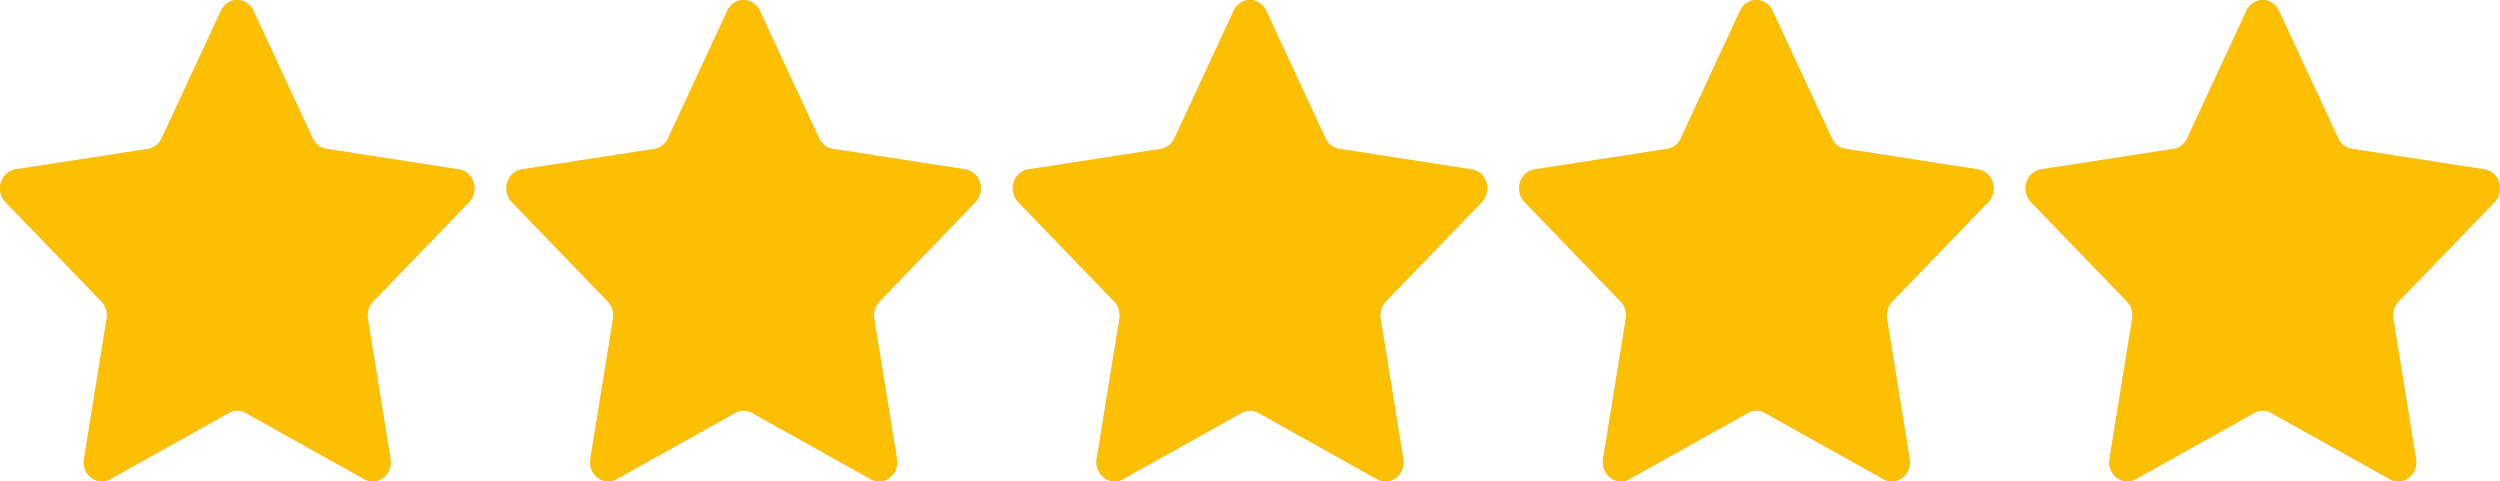
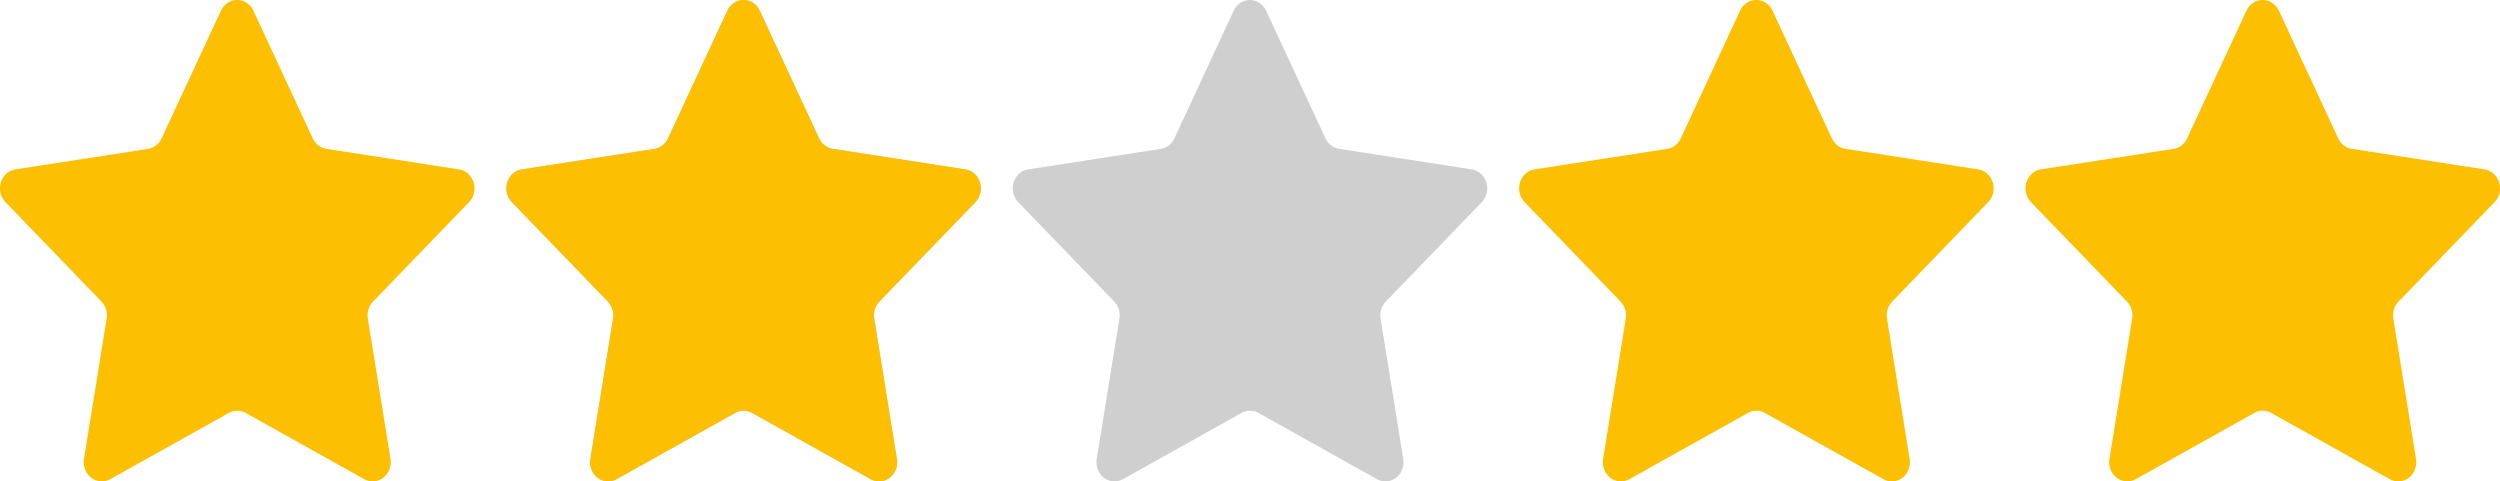
<svg xmlns="http://www.w3.org/2000/svg" width="125.59" height="24.182" viewBox="0 0 125.59 24.182">
  <g transform="translate(0 0)">
-     <path d="M369.138,67.533l-5.96,3.329a.865.865,0,0,1-.489.108.878.878,0,0,1-.468-.182.958.958,0,0,1-.307-.418,1.03,1.03,0,0,1-.054-.527L363,62.794a1.023,1.023,0,0,0-.031-.462.969.969,0,0,0-.23-.393l-4.822-4.994a.985.985,0,0,1-.249-.46,1.022,1.022,0,0,1,.018-.53.967.967,0,0,1,.278-.44.885.885,0,0,1,.455-.217l6.661-1.029a.88.88,0,0,0,.4-.174.956.956,0,0,0,.281-.354l2.981-6.415a.943.943,0,0,1,.335-.392.864.864,0,0,1,.958,0,.964.964,0,0,1,.335.392l2.981,6.413a.97.97,0,0,0,.281.353.879.879,0,0,0,.4.174L380.7,55.3a.879.879,0,0,1,.455.217.967.967,0,0,1,.278.44,1.022,1.022,0,0,1,.018.53.986.986,0,0,1-.249.46l-4.821,4.993a.98.98,0,0,0-.229.392,1.038,1.038,0,0,0-.033.461l1.139,7.05a1.018,1.018,0,0,1-.052.528.961.961,0,0,1-.308.418.875.875,0,0,1-.469.182.863.863,0,0,1-.489-.109l-5.958-3.329a.862.862,0,0,0-.845,0Z" transform="translate(-357.641 -46.79)" fill="rgba(17,17,17,0.2)" />
    <path d="M369.138,67.533l-5.96,3.329a.865.865,0,0,1-.489.108.878.878,0,0,1-.468-.182.958.958,0,0,1-.307-.418,1.03,1.03,0,0,1-.054-.527L363,62.794a1.023,1.023,0,0,0-.031-.462.969.969,0,0,0-.23-.393l-4.822-4.994a.985.985,0,0,1-.249-.46,1.022,1.022,0,0,1,.018-.53.967.967,0,0,1,.278-.44.885.885,0,0,1,.455-.217l6.661-1.029a.88.88,0,0,0,.4-.174.956.956,0,0,0,.281-.354l2.981-6.415a.943.943,0,0,1,.335-.392.864.864,0,0,1,.958,0,.964.964,0,0,1,.335.392l2.981,6.413a.97.97,0,0,0,.281.353.879.879,0,0,0,.4.174L380.7,55.3a.879.879,0,0,1,.455.217.967.967,0,0,1,.278.44,1.022,1.022,0,0,1,.018.53.986.986,0,0,1-.249.46l-4.821,4.993a.98.98,0,0,0-.229.392,1.038,1.038,0,0,0-.033.461l1.139,7.05a1.018,1.018,0,0,1-.052.528.961.961,0,0,1-.308.418.875.875,0,0,1-.469.182.863.863,0,0,1-.489-.109l-5.958-3.329a.862.862,0,0,0-.845,0Z" transform="translate(-357.641 -46.79)" fill="#fcbf02" />
    <path d="M387.138,67.533l-5.96,3.329a.865.865,0,0,1-.489.108.878.878,0,0,1-.468-.182.957.957,0,0,1-.307-.418,1.03,1.03,0,0,1-.054-.527L381,62.794a1.022,1.022,0,0,0-.031-.462.969.969,0,0,0-.23-.393l-4.822-4.994a.985.985,0,0,1-.249-.46,1.021,1.021,0,0,1,.018-.53.966.966,0,0,1,.278-.44.885.885,0,0,1,.455-.217l6.661-1.029a.881.881,0,0,0,.4-.174.956.956,0,0,0,.281-.354l2.981-6.415a.943.943,0,0,1,.335-.392.864.864,0,0,1,.958,0,.964.964,0,0,1,.335.392l2.981,6.413a.971.971,0,0,0,.281.353.879.879,0,0,0,.4.174L398.7,55.3a.88.88,0,0,1,.455.217.967.967,0,0,1,.278.44,1.021,1.021,0,0,1,.018.53.986.986,0,0,1-.249.46l-4.821,4.993a.981.981,0,0,0-.229.392,1.038,1.038,0,0,0-.032.461l1.139,7.05a1.018,1.018,0,0,1-.052.528.961.961,0,0,1-.308.418.874.874,0,0,1-.469.182.863.863,0,0,1-.489-.109l-5.958-3.329a.862.862,0,0,0-.845,0Z" transform="translate(-350.203 -46.79)" fill="rgba(17,17,17,0.2)" />
    <path d="M387.138,67.533l-5.96,3.329a.865.865,0,0,1-.489.108.878.878,0,0,1-.468-.182.957.957,0,0,1-.307-.418,1.03,1.03,0,0,1-.054-.527L381,62.794a1.022,1.022,0,0,0-.031-.462.969.969,0,0,0-.23-.393l-4.822-4.994a.985.985,0,0,1-.249-.46,1.021,1.021,0,0,1,.018-.53.966.966,0,0,1,.278-.44.885.885,0,0,1,.455-.217l6.661-1.029a.881.881,0,0,0,.4-.174.956.956,0,0,0,.281-.354l2.981-6.415a.943.943,0,0,1,.335-.392.864.864,0,0,1,.958,0,.964.964,0,0,1,.335.392l2.981,6.413a.971.971,0,0,0,.281.353.879.879,0,0,0,.4.174L398.7,55.3a.88.88,0,0,1,.455.217.967.967,0,0,1,.278.44,1.021,1.021,0,0,1,.018.53.986.986,0,0,1-.249.46l-4.821,4.993a.981.981,0,0,0-.229.392,1.038,1.038,0,0,0-.032.461l1.139,7.05a1.018,1.018,0,0,1-.052.528.961.961,0,0,1-.308.418.874.874,0,0,1-.469.182.863.863,0,0,1-.489-.109l-5.958-3.329a.862.862,0,0,0-.845,0Z" transform="translate(-350.203 -46.79)" fill="#fcbf02" />
    <path d="M405.138,67.533l-5.96,3.329a.865.865,0,0,1-.489.108.878.878,0,0,1-.468-.182.957.957,0,0,1-.307-.418,1.03,1.03,0,0,1-.054-.527L399,62.794a1.023,1.023,0,0,0-.031-.462.969.969,0,0,0-.23-.393l-4.822-4.994a.985.985,0,0,1-.249-.46,1.021,1.021,0,0,1,.018-.53.966.966,0,0,1,.278-.44.885.885,0,0,1,.455-.217l6.661-1.029a.881.881,0,0,0,.4-.174.956.956,0,0,0,.281-.354l2.981-6.415a.943.943,0,0,1,.335-.392.864.864,0,0,1,.958,0,.964.964,0,0,1,.335.392l2.981,6.413a.97.97,0,0,0,.281.353.879.879,0,0,0,.4.174L416.7,55.3a.879.879,0,0,1,.455.217.967.967,0,0,1,.278.44,1.022,1.022,0,0,1,.018.53.986.986,0,0,1-.249.46l-4.821,4.993a.98.98,0,0,0-.229.392,1.038,1.038,0,0,0-.032.461l1.139,7.05a1.018,1.018,0,0,1-.052.528.961.961,0,0,1-.308.418.874.874,0,0,1-.469.182.863.863,0,0,1-.489-.109l-5.958-3.329a.862.862,0,0,0-.845,0Z" transform="translate(-342.765 -46.79)" fill="rgba(17,17,17,0.2)" />
-     <path d="M405.138,67.533l-5.96,3.329a.865.865,0,0,1-.489.108.878.878,0,0,1-.468-.182.957.957,0,0,1-.307-.418,1.03,1.03,0,0,1-.054-.527L399,62.794a1.023,1.023,0,0,0-.031-.462.969.969,0,0,0-.23-.393l-4.822-4.994a.985.985,0,0,1-.249-.46,1.021,1.021,0,0,1,.018-.53.966.966,0,0,1,.278-.44.885.885,0,0,1,.455-.217l6.661-1.029a.881.881,0,0,0,.4-.174.956.956,0,0,0,.281-.354l2.981-6.415a.943.943,0,0,1,.335-.392.864.864,0,0,1,.958,0,.964.964,0,0,1,.335.392l2.981,6.413a.97.97,0,0,0,.281.353.879.879,0,0,0,.4.174L416.7,55.3a.879.879,0,0,1,.455.217.967.967,0,0,1,.278.44,1.022,1.022,0,0,1,.018.53.986.986,0,0,1-.249.46l-4.821,4.993a.98.98,0,0,0-.229.392,1.038,1.038,0,0,0-.032.461l1.139,7.05a1.018,1.018,0,0,1-.052.528.961.961,0,0,1-.308.418.874.874,0,0,1-.469.182.863.863,0,0,1-.489-.109l-5.958-3.329a.862.862,0,0,0-.845,0Z" transform="translate(-342.765 -46.79)" fill="#fcbf02" />
-     <path d="M423.138,67.533l-5.96,3.329a.865.865,0,0,1-.489.108.878.878,0,0,1-.468-.182.957.957,0,0,1-.307-.418,1.029,1.029,0,0,1-.054-.527L417,62.794a1.022,1.022,0,0,0-.031-.462.97.97,0,0,0-.23-.393l-4.822-4.994a.984.984,0,0,1-.249-.46,1.021,1.021,0,0,1,.018-.53.967.967,0,0,1,.278-.44.885.885,0,0,1,.455-.217l6.661-1.029a.88.88,0,0,0,.4-.174.955.955,0,0,0,.281-.354l2.98-6.415a.944.944,0,0,1,.335-.392.864.864,0,0,1,.958,0,.964.964,0,0,1,.335.392l2.981,6.413a.97.97,0,0,0,.281.353.878.878,0,0,0,.4.174L434.7,55.3a.879.879,0,0,1,.455.217.967.967,0,0,1,.279.44,1.022,1.022,0,0,1,.018.53.986.986,0,0,1-.249.46l-4.821,4.993a.98.98,0,0,0-.229.392,1.039,1.039,0,0,0-.033.461l1.139,7.05a1.018,1.018,0,0,1-.052.528.961.961,0,0,1-.308.418.874.874,0,0,1-.469.182.863.863,0,0,1-.489-.109l-5.958-3.329a.862.862,0,0,0-.845,0Z" transform="translate(-335.326 -46.79)" fill="rgba(17,17,17,0.2)" />
    <path d="M423.138,67.533l-5.96,3.329a.865.865,0,0,1-.489.108.878.878,0,0,1-.468-.182.957.957,0,0,1-.307-.418,1.029,1.029,0,0,1-.054-.527L417,62.794a1.022,1.022,0,0,0-.031-.462.97.97,0,0,0-.23-.393l-4.822-4.994a.984.984,0,0,1-.249-.46,1.021,1.021,0,0,1,.018-.53.967.967,0,0,1,.278-.44.885.885,0,0,1,.455-.217l6.661-1.029a.88.88,0,0,0,.4-.174.955.955,0,0,0,.281-.354l2.98-6.415a.944.944,0,0,1,.335-.392.864.864,0,0,1,.958,0,.964.964,0,0,1,.335.392l2.981,6.413a.97.97,0,0,0,.281.353.878.878,0,0,0,.4.174L434.7,55.3a.879.879,0,0,1,.455.217.967.967,0,0,1,.279.44,1.022,1.022,0,0,1,.018.53.986.986,0,0,1-.249.46l-4.821,4.993a.98.98,0,0,0-.229.392,1.039,1.039,0,0,0-.033.461l1.139,7.05a1.018,1.018,0,0,1-.052.528.961.961,0,0,1-.308.418.874.874,0,0,1-.469.182.863.863,0,0,1-.489-.109l-5.958-3.329a.862.862,0,0,0-.845,0Z" transform="translate(-335.326 -46.79)" fill="#fcbf02" />
-     <path d="M441.138,67.533l-5.96,3.329a.865.865,0,0,1-.489.108.878.878,0,0,1-.468-.182.957.957,0,0,1-.307-.418,1.03,1.03,0,0,1-.054-.527L435,62.794a1.023,1.023,0,0,0-.031-.462.969.969,0,0,0-.23-.393l-4.822-4.994a.984.984,0,0,1-.249-.46,1.021,1.021,0,0,1,.018-.53.967.967,0,0,1,.278-.44.886.886,0,0,1,.455-.217l6.661-1.029a.88.88,0,0,0,.4-.174.956.956,0,0,0,.281-.354l2.98-6.415a.943.943,0,0,1,.335-.392.864.864,0,0,1,.958,0,.964.964,0,0,1,.335.392l2.981,6.413a.97.97,0,0,0,.281.353.879.879,0,0,0,.4.174L452.7,55.3a.879.879,0,0,1,.455.217.966.966,0,0,1,.278.44,1.021,1.021,0,0,1,.018.53.986.986,0,0,1-.249.46l-4.821,4.993a.98.98,0,0,0-.229.392,1.039,1.039,0,0,0-.033.461l1.139,7.05a1.018,1.018,0,0,1-.052.528.961.961,0,0,1-.308.418.874.874,0,0,1-.469.182.863.863,0,0,1-.489-.109l-5.958-3.329a.862.862,0,0,0-.845,0Z" transform="translate(-327.888 -46.79)" fill="rgba(17,17,17,0.2)" />
    <path d="M441.138,67.533l-5.96,3.329a.865.865,0,0,1-.489.108.878.878,0,0,1-.468-.182.957.957,0,0,1-.307-.418,1.03,1.03,0,0,1-.054-.527L435,62.794a1.023,1.023,0,0,0-.031-.462.969.969,0,0,0-.23-.393l-4.822-4.994a.984.984,0,0,1-.249-.46,1.021,1.021,0,0,1,.018-.53.967.967,0,0,1,.278-.44.886.886,0,0,1,.455-.217l6.661-1.029a.88.88,0,0,0,.4-.174.956.956,0,0,0,.281-.354l2.98-6.415a.943.943,0,0,1,.335-.392.864.864,0,0,1,.958,0,.964.964,0,0,1,.335.392l2.981,6.413a.97.97,0,0,0,.281.353.879.879,0,0,0,.4.174L452.7,55.3a.879.879,0,0,1,.455.217.966.966,0,0,1,.278.44,1.021,1.021,0,0,1,.018.53.986.986,0,0,1-.249.46l-4.821,4.993a.98.98,0,0,0-.229.392,1.039,1.039,0,0,0-.033.461l1.139,7.05a1.018,1.018,0,0,1-.052.528.961.961,0,0,1-.308.418.874.874,0,0,1-.469.182.863.863,0,0,1-.489-.109l-5.958-3.329a.862.862,0,0,0-.845,0Z" transform="translate(-327.888 -46.79)" fill="#fcbf02" />
  </g>
</svg>